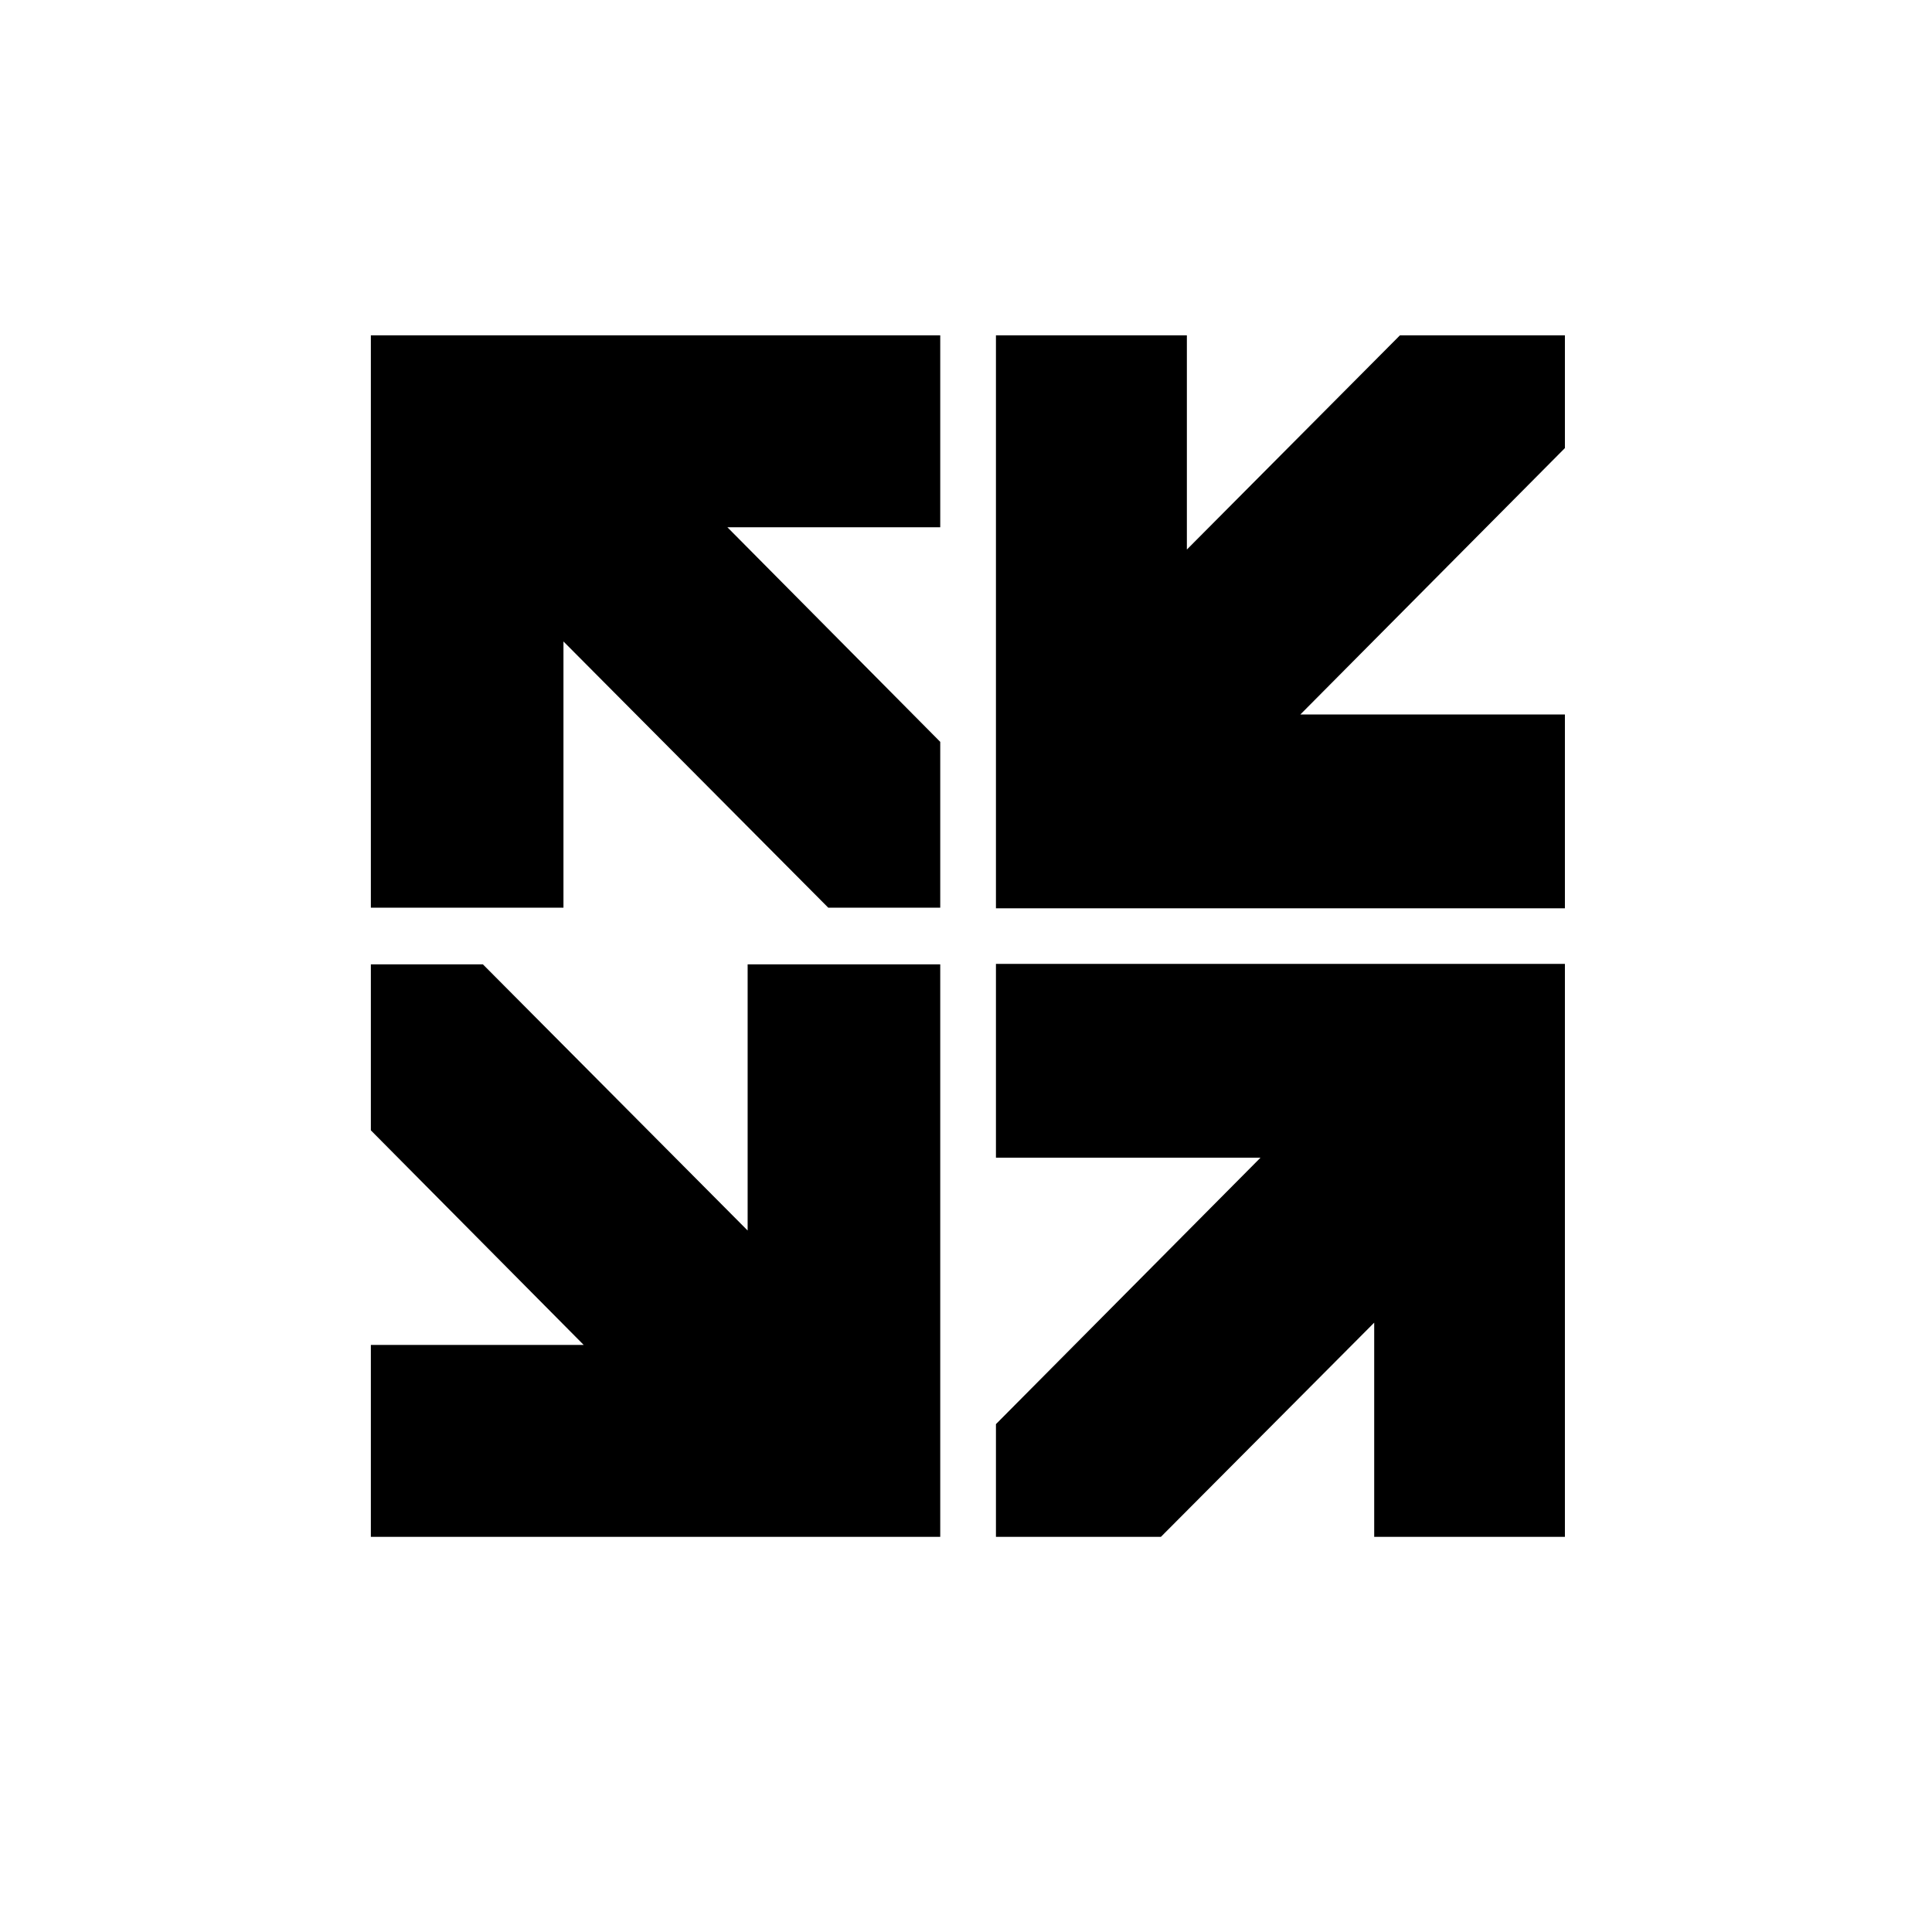
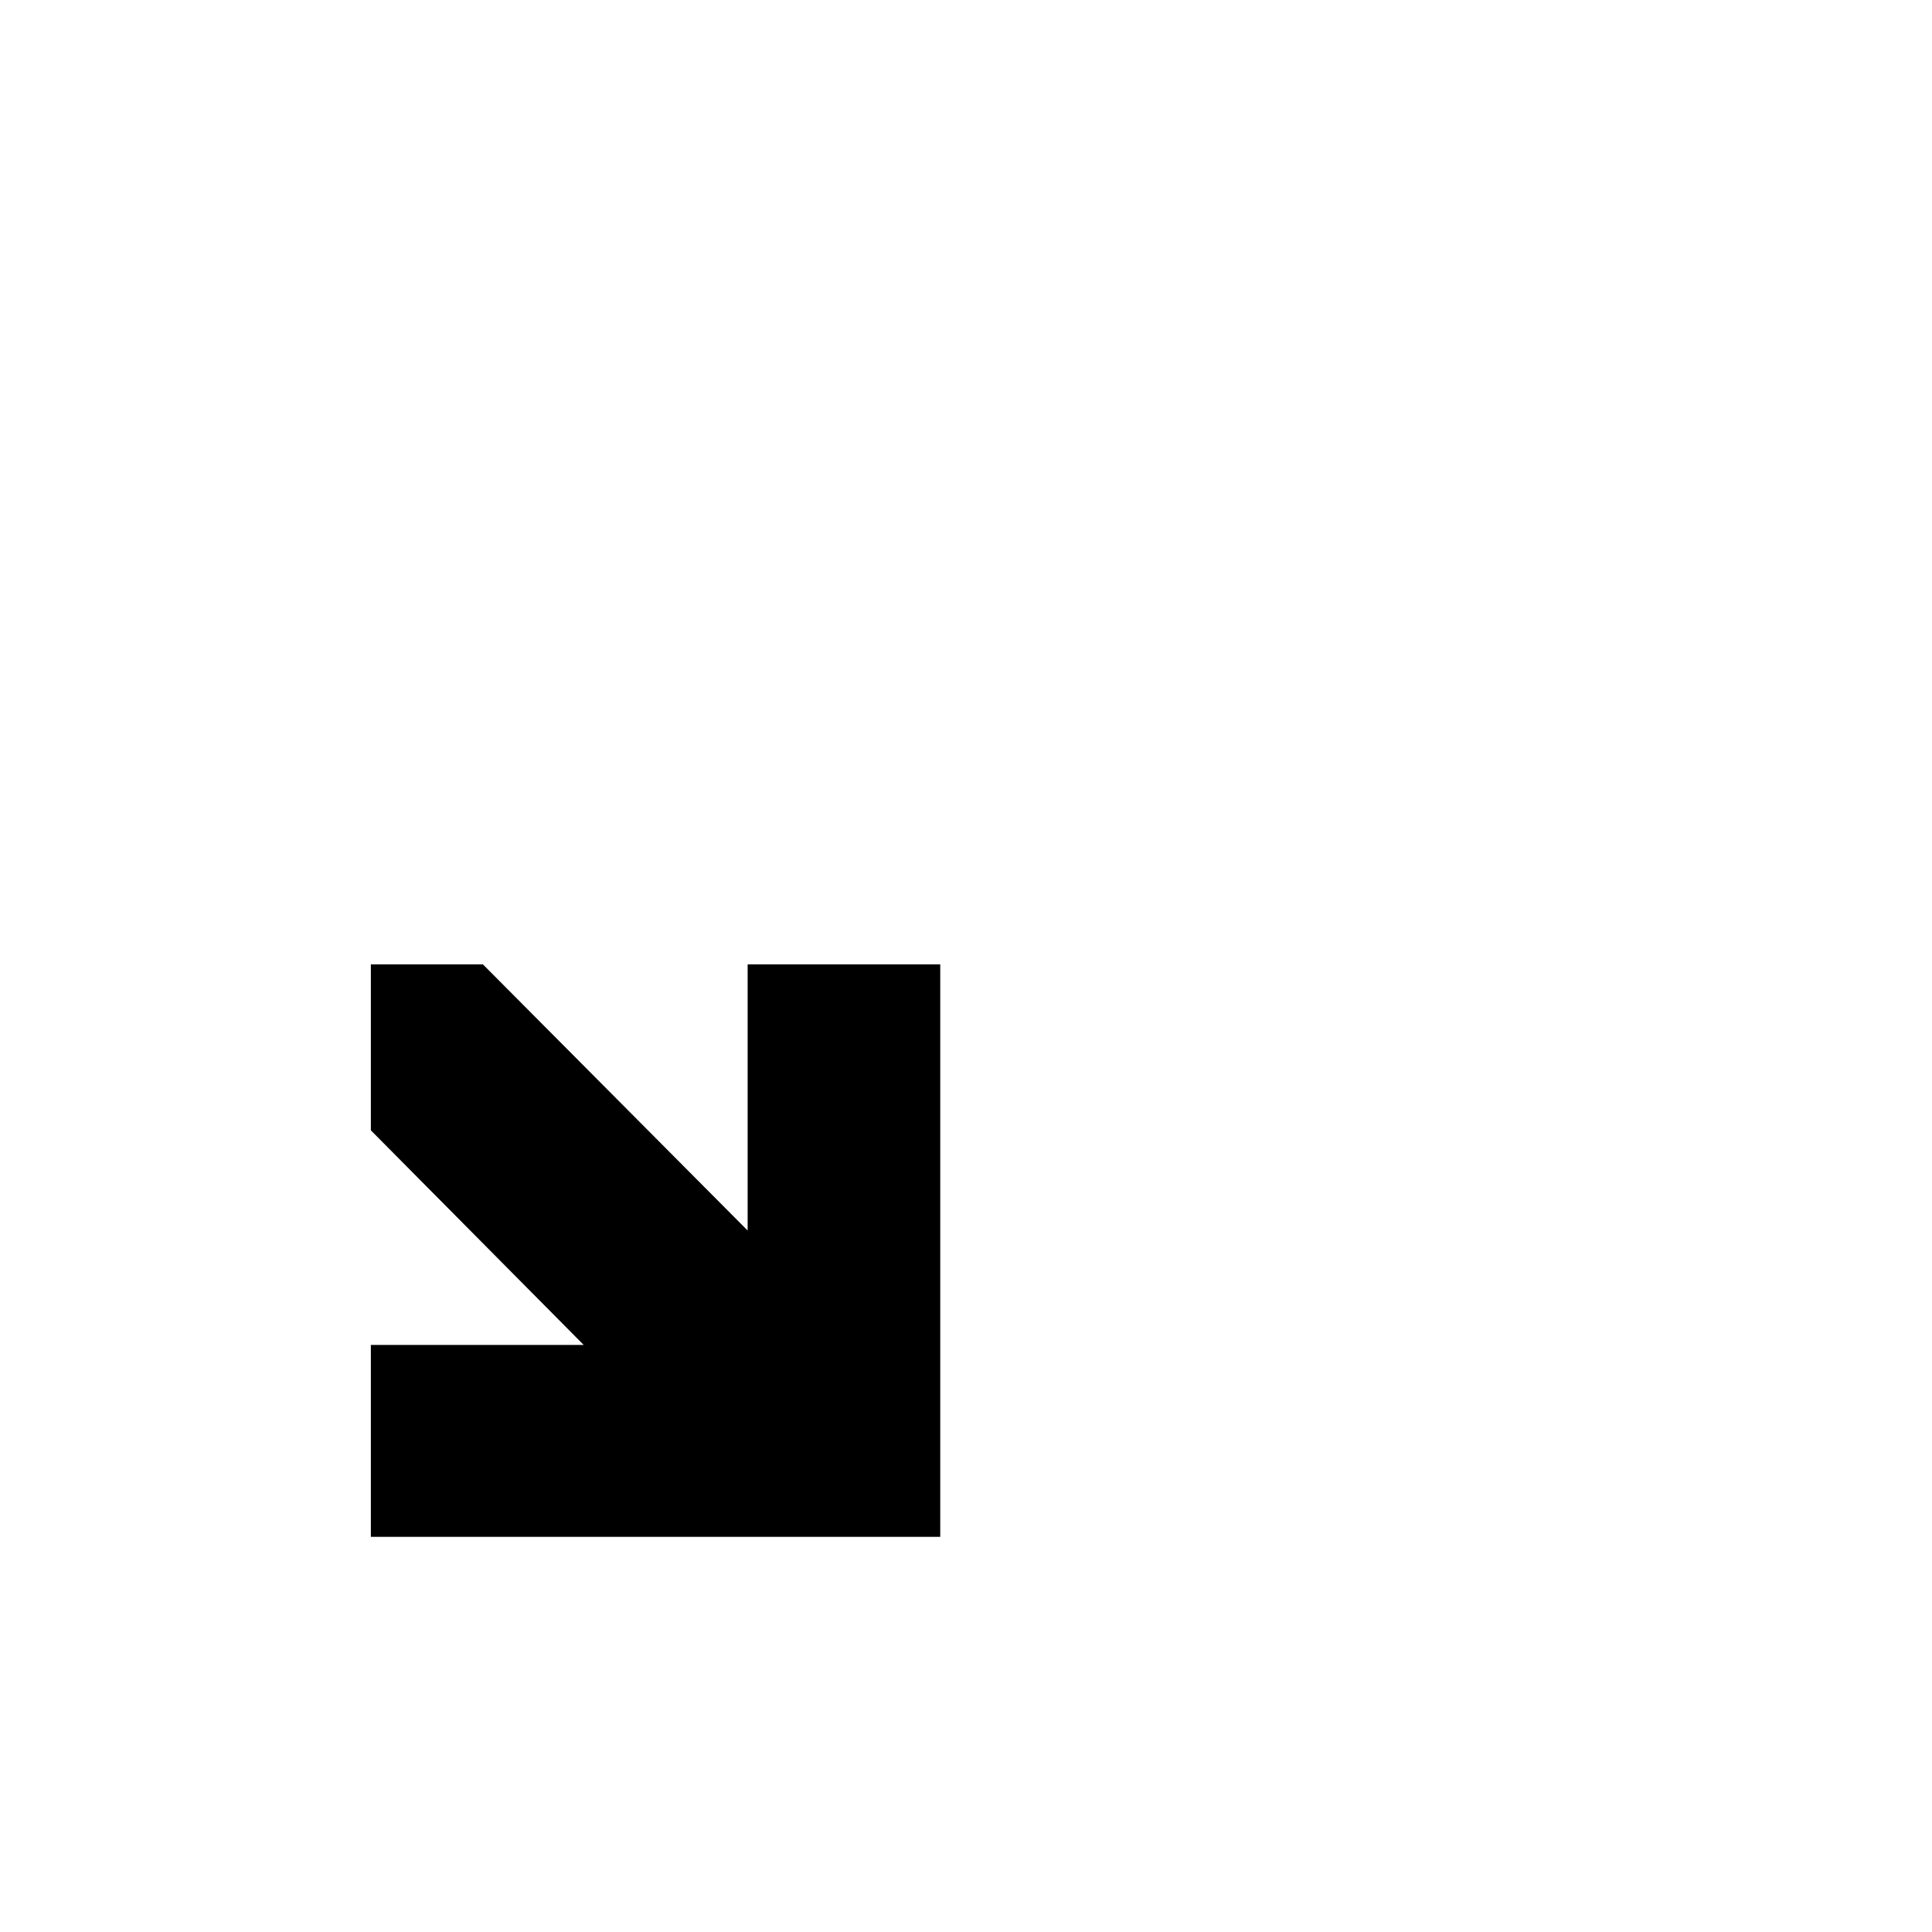
<svg xmlns="http://www.w3.org/2000/svg" width="156" height="156" viewBox="0 0 156 156" fill="none">
-   <rect width="156" height="156" fill="white" />
-   <path fill-rule="evenodd" clip-rule="evenodd" d="M126.359 57.691H104.998L126.359 36.18V27.078H113.038L95.834 44.373V27.078H80.418V73.34H126.359V57.691Z" fill="black" />
-   <path fill-rule="evenodd" clip-rule="evenodd" d="M45.497 73.289V51.795L66.875 73.289H75.92V59.902L58.733 42.573H75.92V27.078H29.945V73.289H45.497Z" fill="black" />
-   <path fill-rule="evenodd" clip-rule="evenodd" d="M80.418 93.48H101.778L80.418 114.992V124.093H93.738L110.96 106.798V124.093H126.359V77.831H80.418V93.48Z" fill="black" />
  <path fill-rule="evenodd" clip-rule="evenodd" d="M60.368 77.865V99.359L38.99 77.865H29.945V91.269L47.132 108.598H29.945V124.093H75.92V77.865H60.368Z" fill="black" />
</svg>